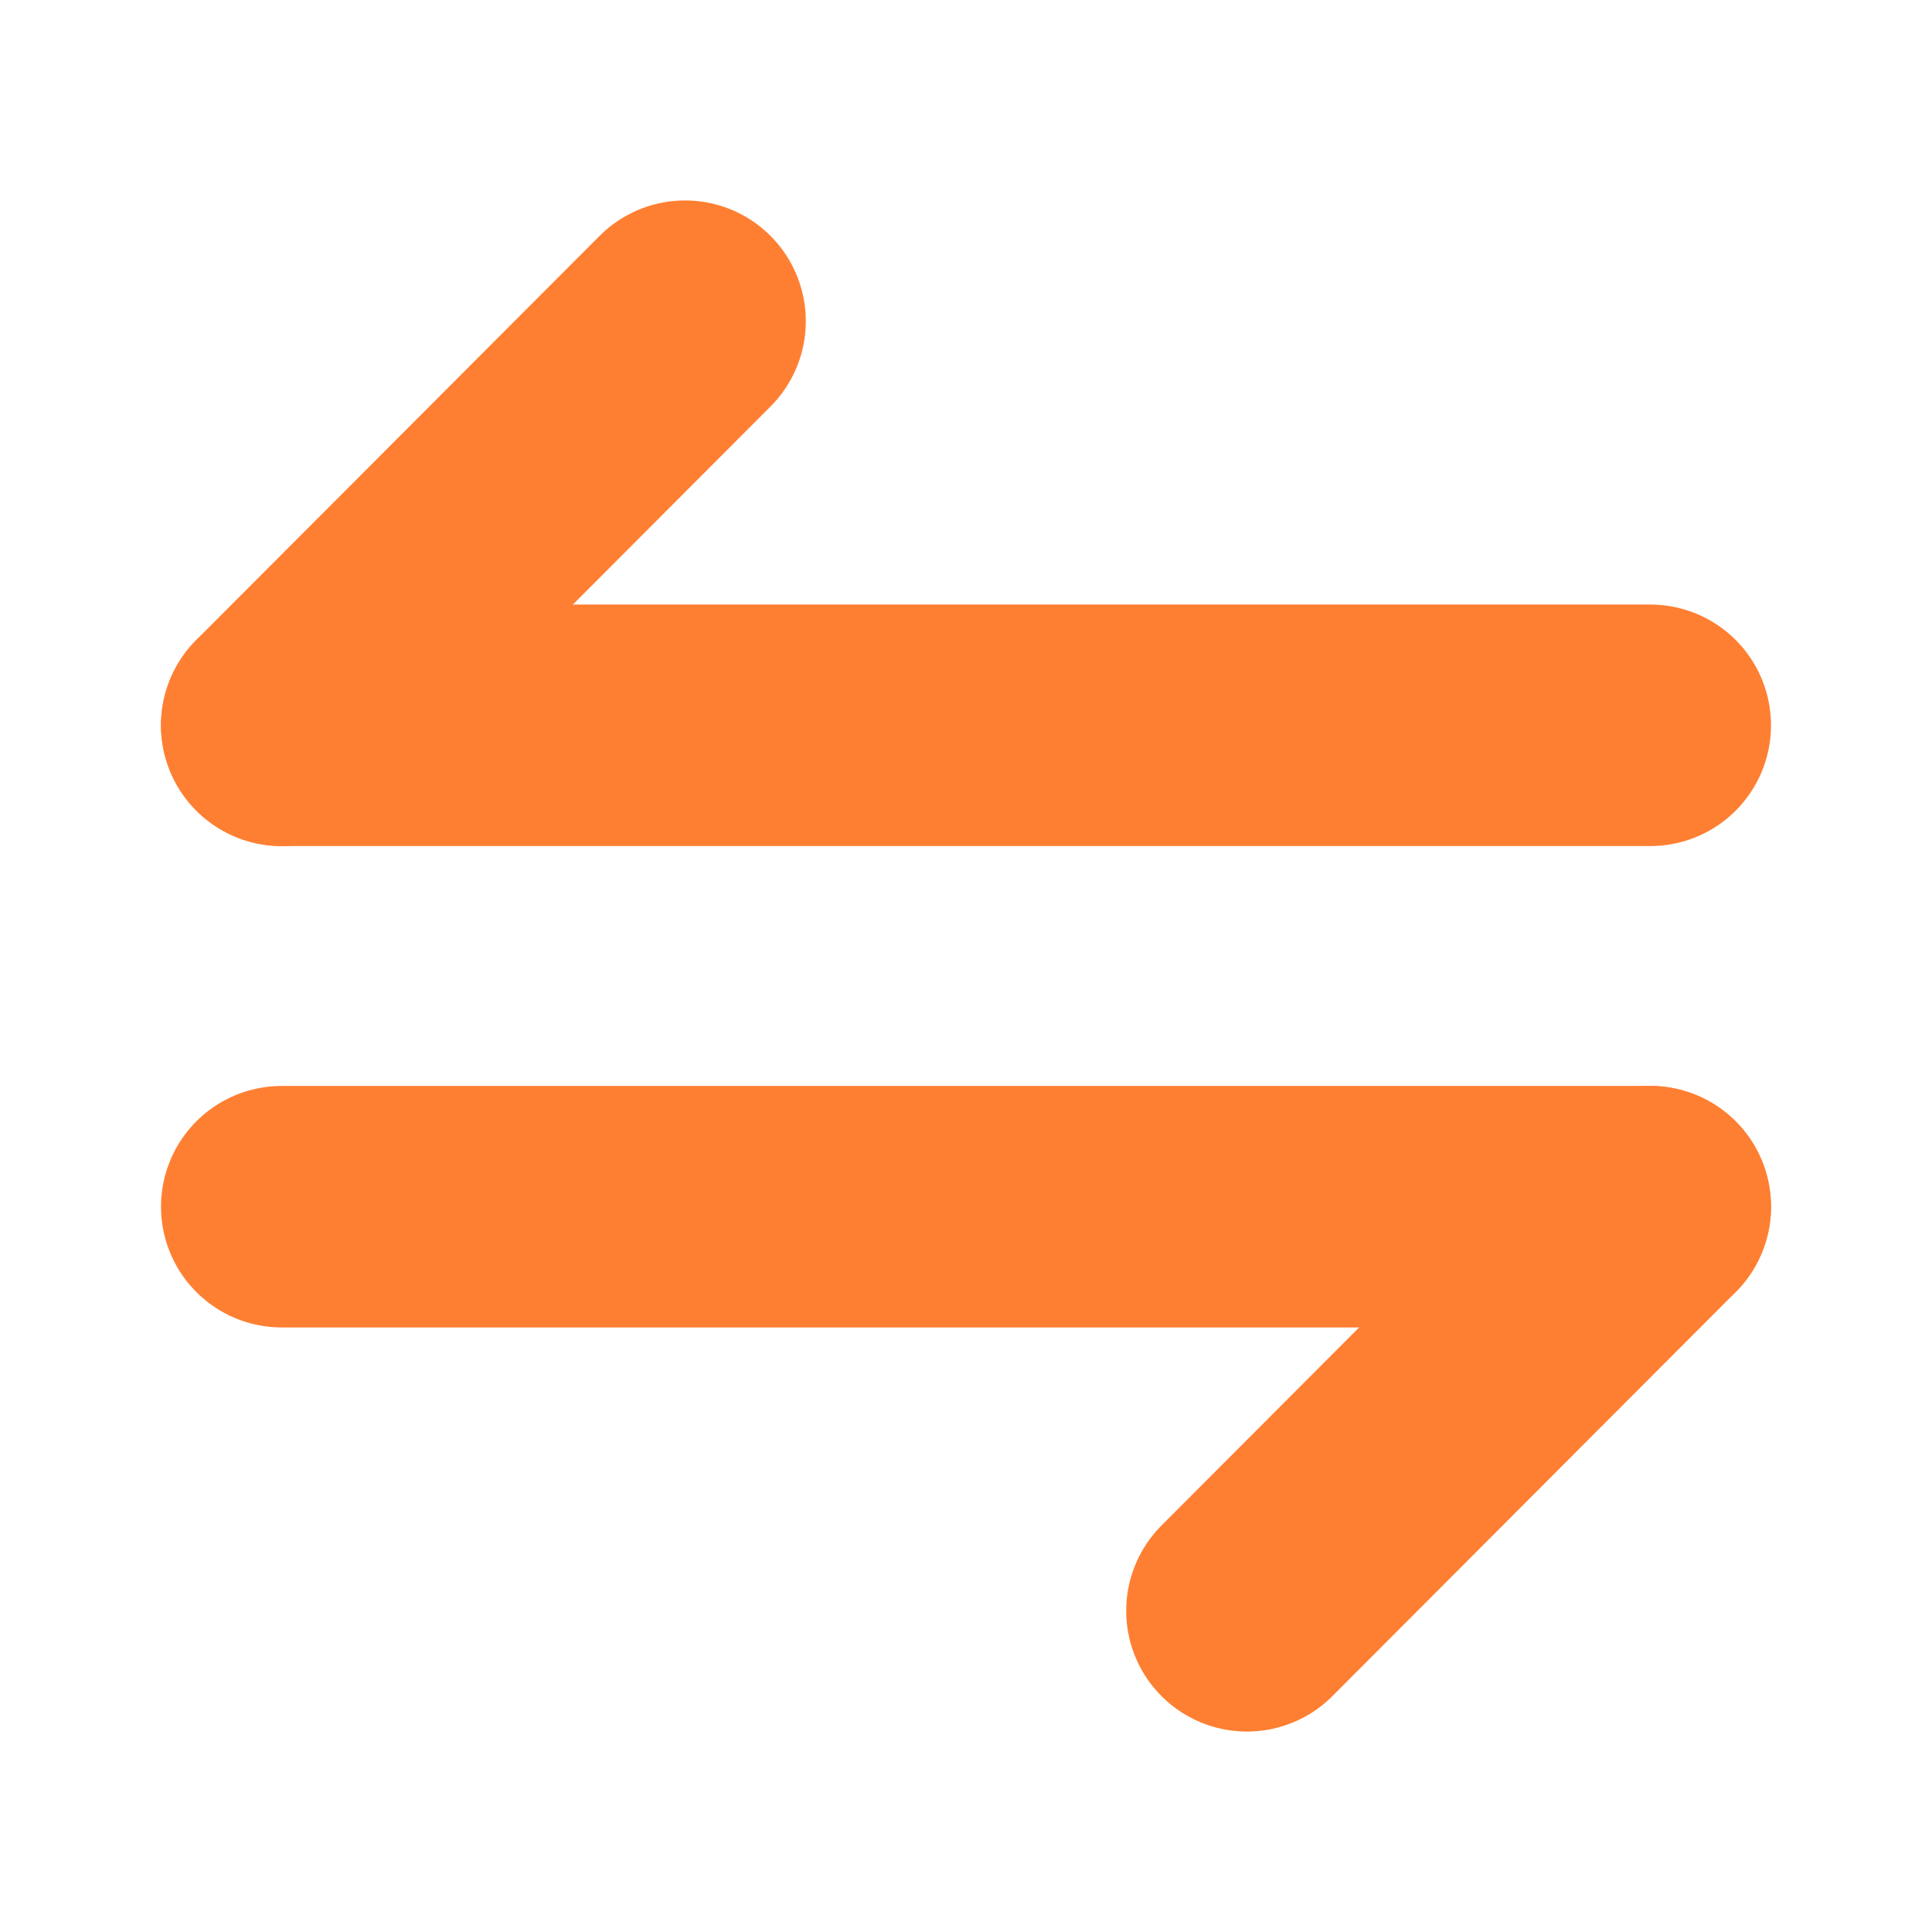
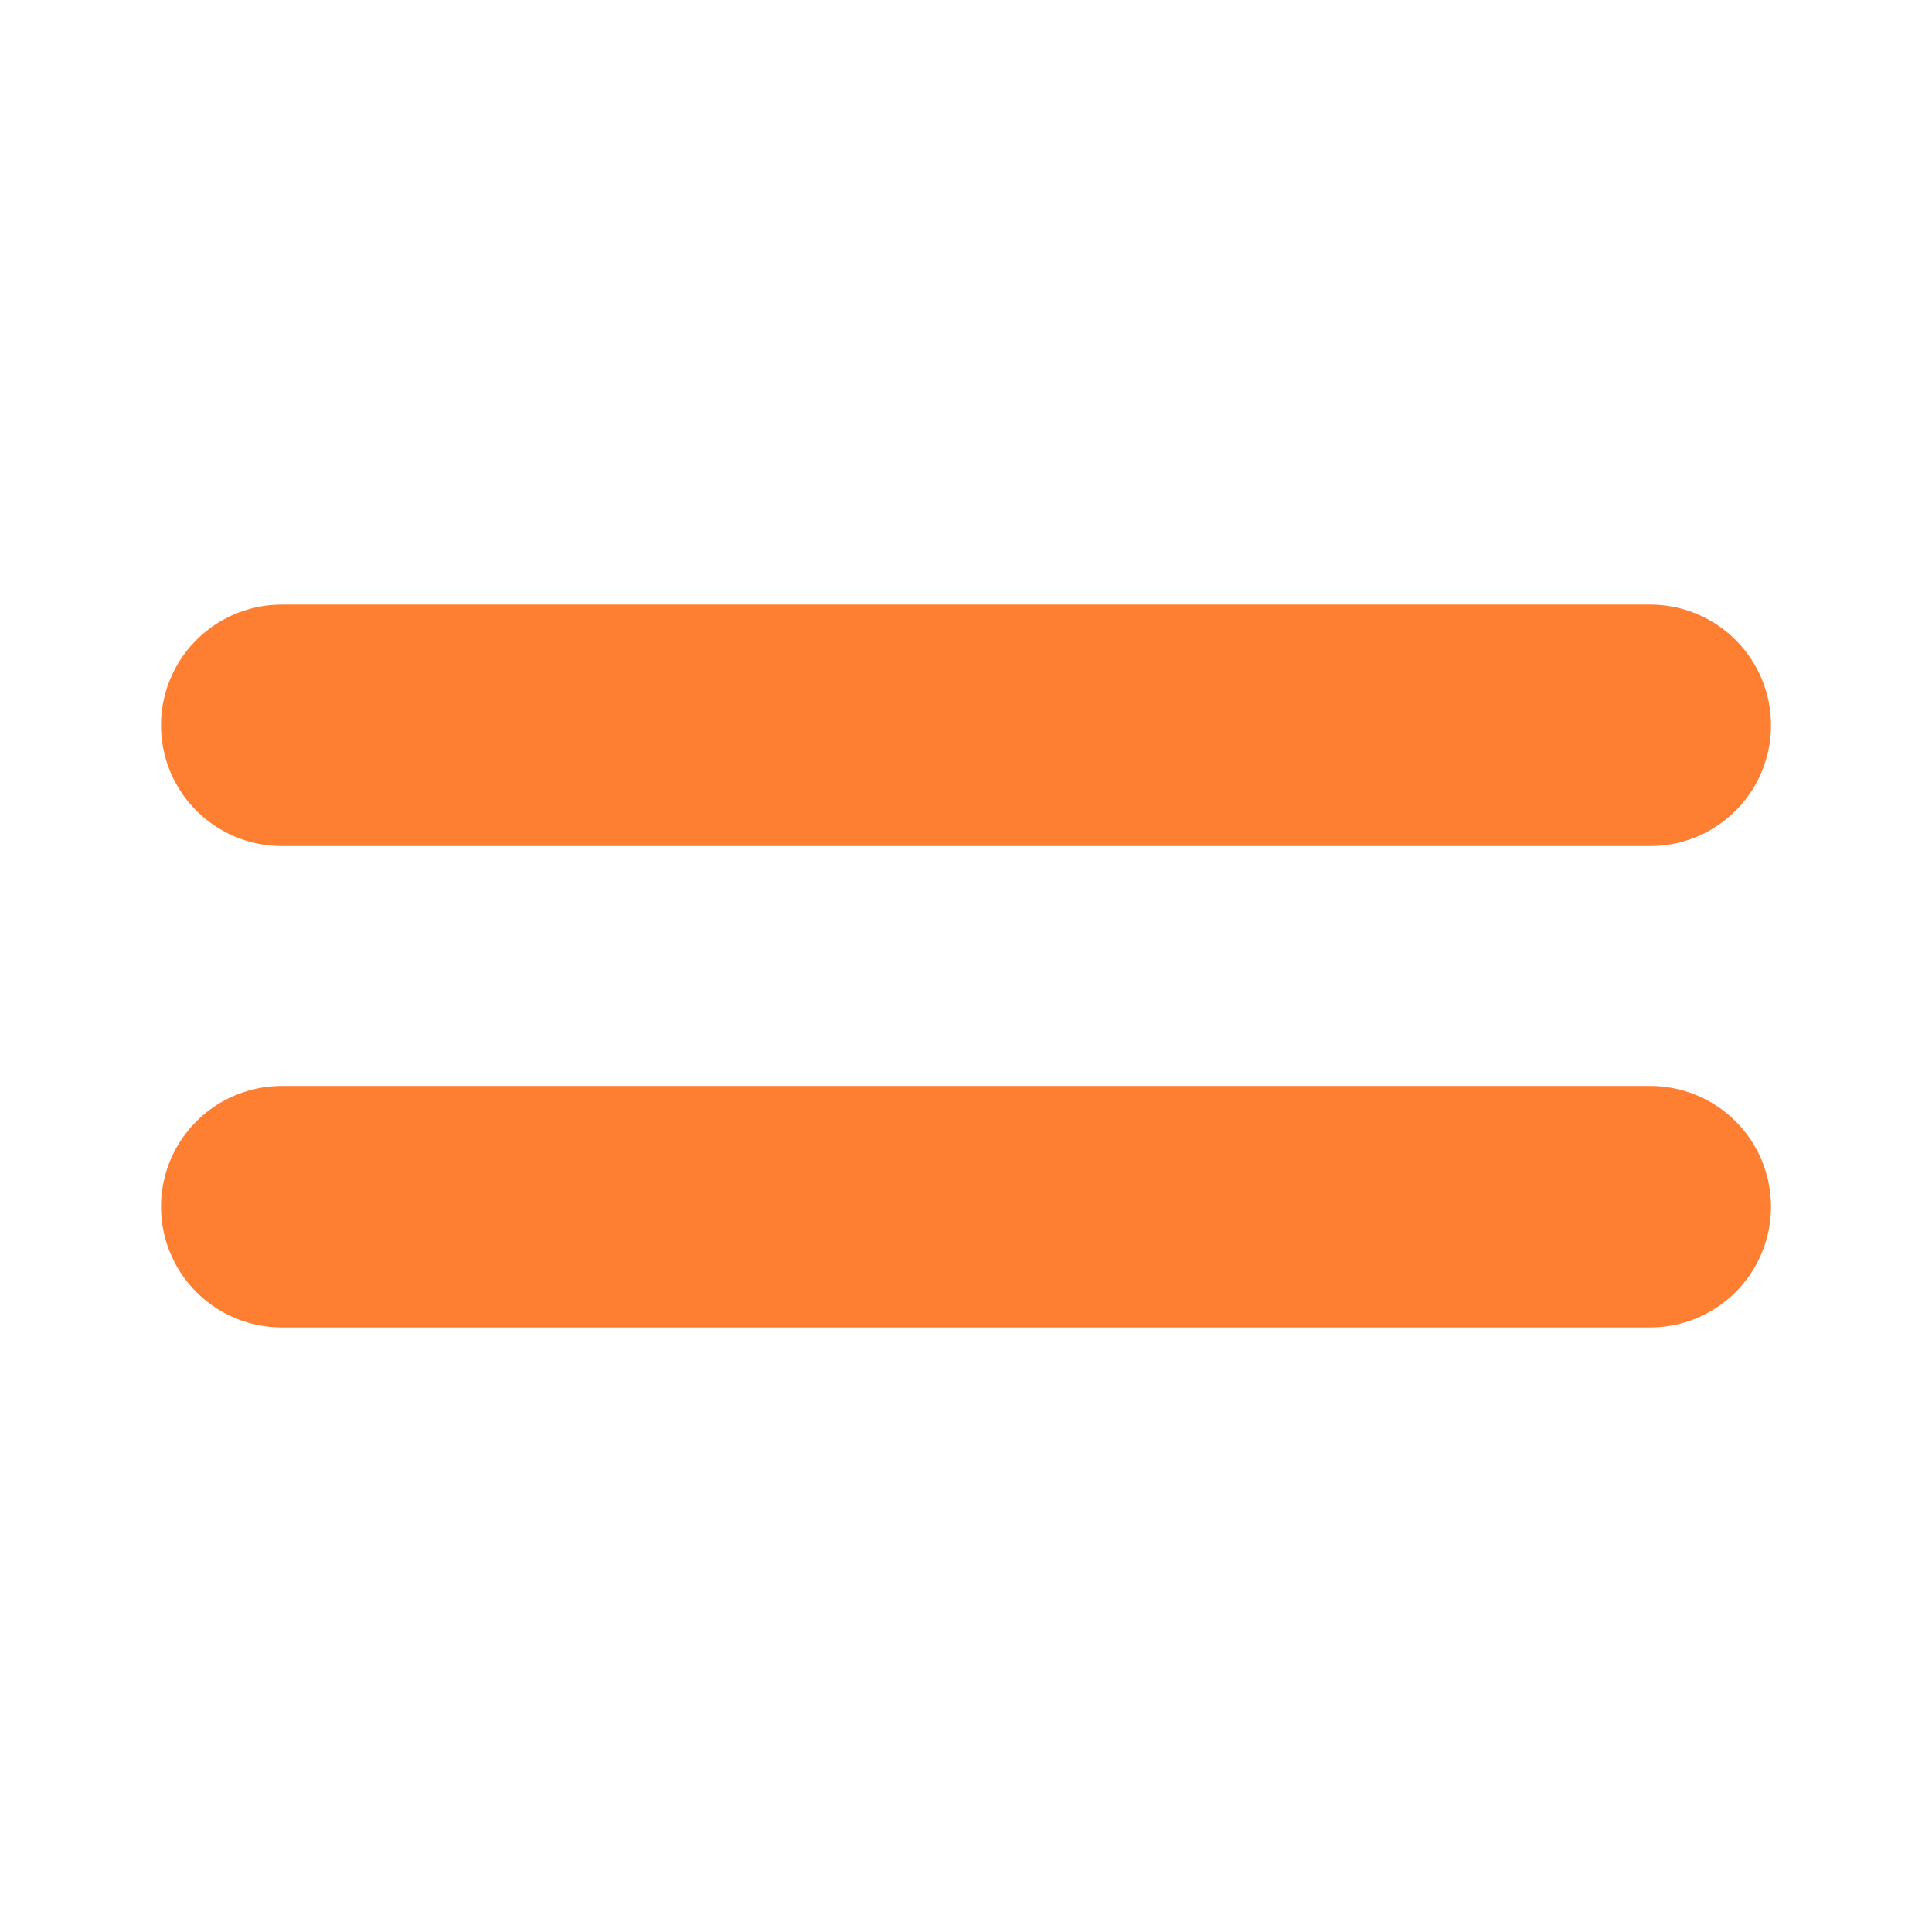
<svg xmlns="http://www.w3.org/2000/svg" width="12" height="12" viewBox="0 0 12 12" fill="none">
-   <path d="M10.25 7.495L7.745 10.005" stroke="#FF7F32" stroke-width="1.5" stroke-miterlimit="10" stroke-linecap="round" stroke-linejoin="round" />
  <path d="M1.75 7.495L10.25 7.495" stroke="#FF7F32" stroke-width="1.5" stroke-miterlimit="10" stroke-linecap="round" stroke-linejoin="round" />
-   <path d="M1.75 4.505L4.255 1.995" stroke="#FF7F32" stroke-width="1.5" stroke-miterlimit="10" stroke-linecap="round" stroke-linejoin="round" />
  <path d="M10.25 4.505L1.75 4.505" stroke="#FF7F32" stroke-width="1.5" stroke-miterlimit="10" stroke-linecap="round" stroke-linejoin="round" />
</svg>